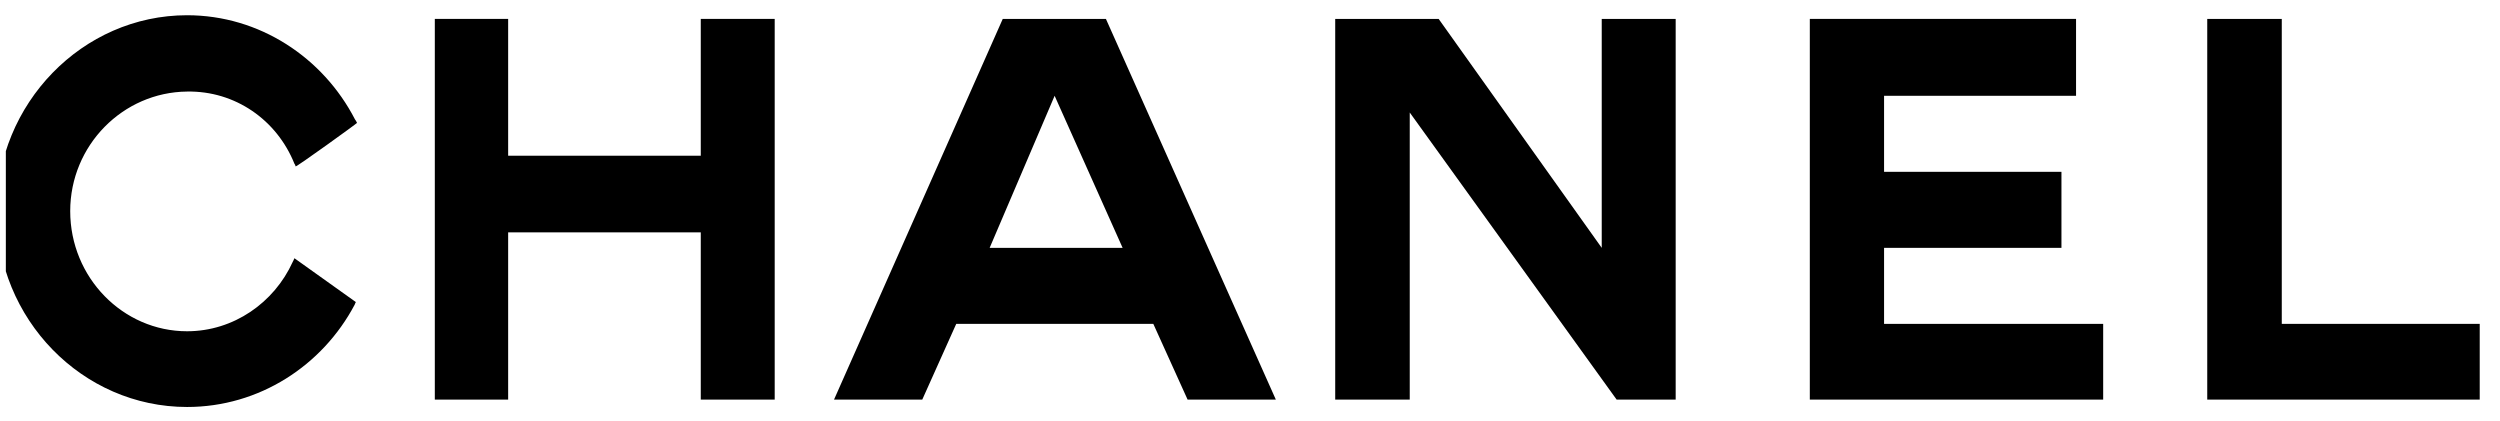
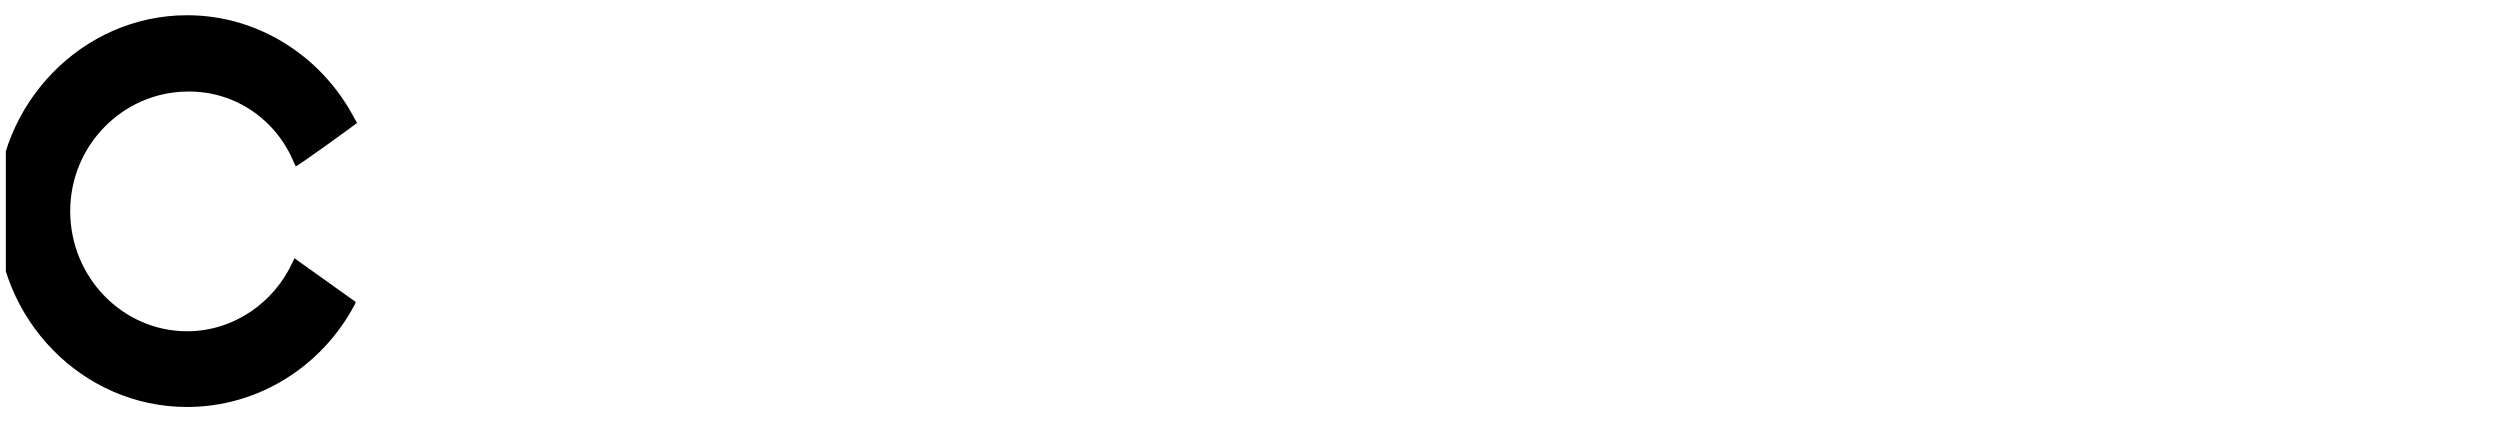
<svg xmlns="http://www.w3.org/2000/svg" width="107" height="18" viewBox="0 0 107 18" fill="none">
  <g clip-path="url(#clip0_2949_13878)">
    <path fill-rule="evenodd" clip-rule="evenodd" d="M15.23 12.928C15.217 12.953 15.191 13.004 15.179 13.043C13.801 15.646 11.095 17.419 8.007 17.419C3.529 17.419 -0.146 13.668 -0.146 9.036C-0.146 4.43 3.529 0.652 8.007 0.652C11.108 0.652 13.826 2.464 15.191 5.106C15.23 5.157 15.242 5.182 15.281 5.259C15.294 5.272 12.678 7.16 12.652 7.122C12.639 7.071 12.627 7.032 12.601 7.007C11.848 5.131 10.062 3.881 8.007 3.919C5.264 3.945 3.005 6.216 3.005 9.036C3.005 11.881 5.264 14.178 8.007 14.178C9.998 14.178 11.734 12.953 12.524 11.218C12.563 11.154 12.576 11.103 12.601 11.052L15.23 12.928Z" fill="black" />
-     <path fill-rule="evenodd" clip-rule="evenodd" d="M18.61 0.809H21.749V6.665H29.993V0.809H33.157V17.103H29.993V9.945H21.749V17.103H18.61V0.809Z" fill="black" />
-     <path fill-rule="evenodd" clip-rule="evenodd" d="M77.46 17.103V0.809H88.855V4.1H80.638V7.354H88.23V10.608H80.638V13.862H90.016V17.103H77.46Z" fill="black" />
-     <path fill-rule="evenodd" clip-rule="evenodd" d="M94.47 17.103V0.809H97.66V13.862H106.515V17.103H94.47Z" fill="black" />
-     <path fill-rule="evenodd" clip-rule="evenodd" d="M60.337 17.103H60.235H57.147V0.809H57.376H61.574L68.554 10.608V0.809H71.719V17.103H69.192L60.337 4.815V17.103Z" fill="black" />
-     <path fill-rule="evenodd" clip-rule="evenodd" d="M45.138 4.1L42.357 10.608H48.048L45.138 4.1ZM40.927 13.862L39.473 17.103H35.696L42.918 0.809H47.333L54.606 17.103H50.829L49.362 13.862H40.927Z" fill="black" />
  </g>
  <defs>
    <clipPath id="clip0_2949_13878">
      <rect width="105.882" height="17.078" fill="white" transform="translate(0.25 0.402)" />
    </clipPath>
  </defs>
</svg>